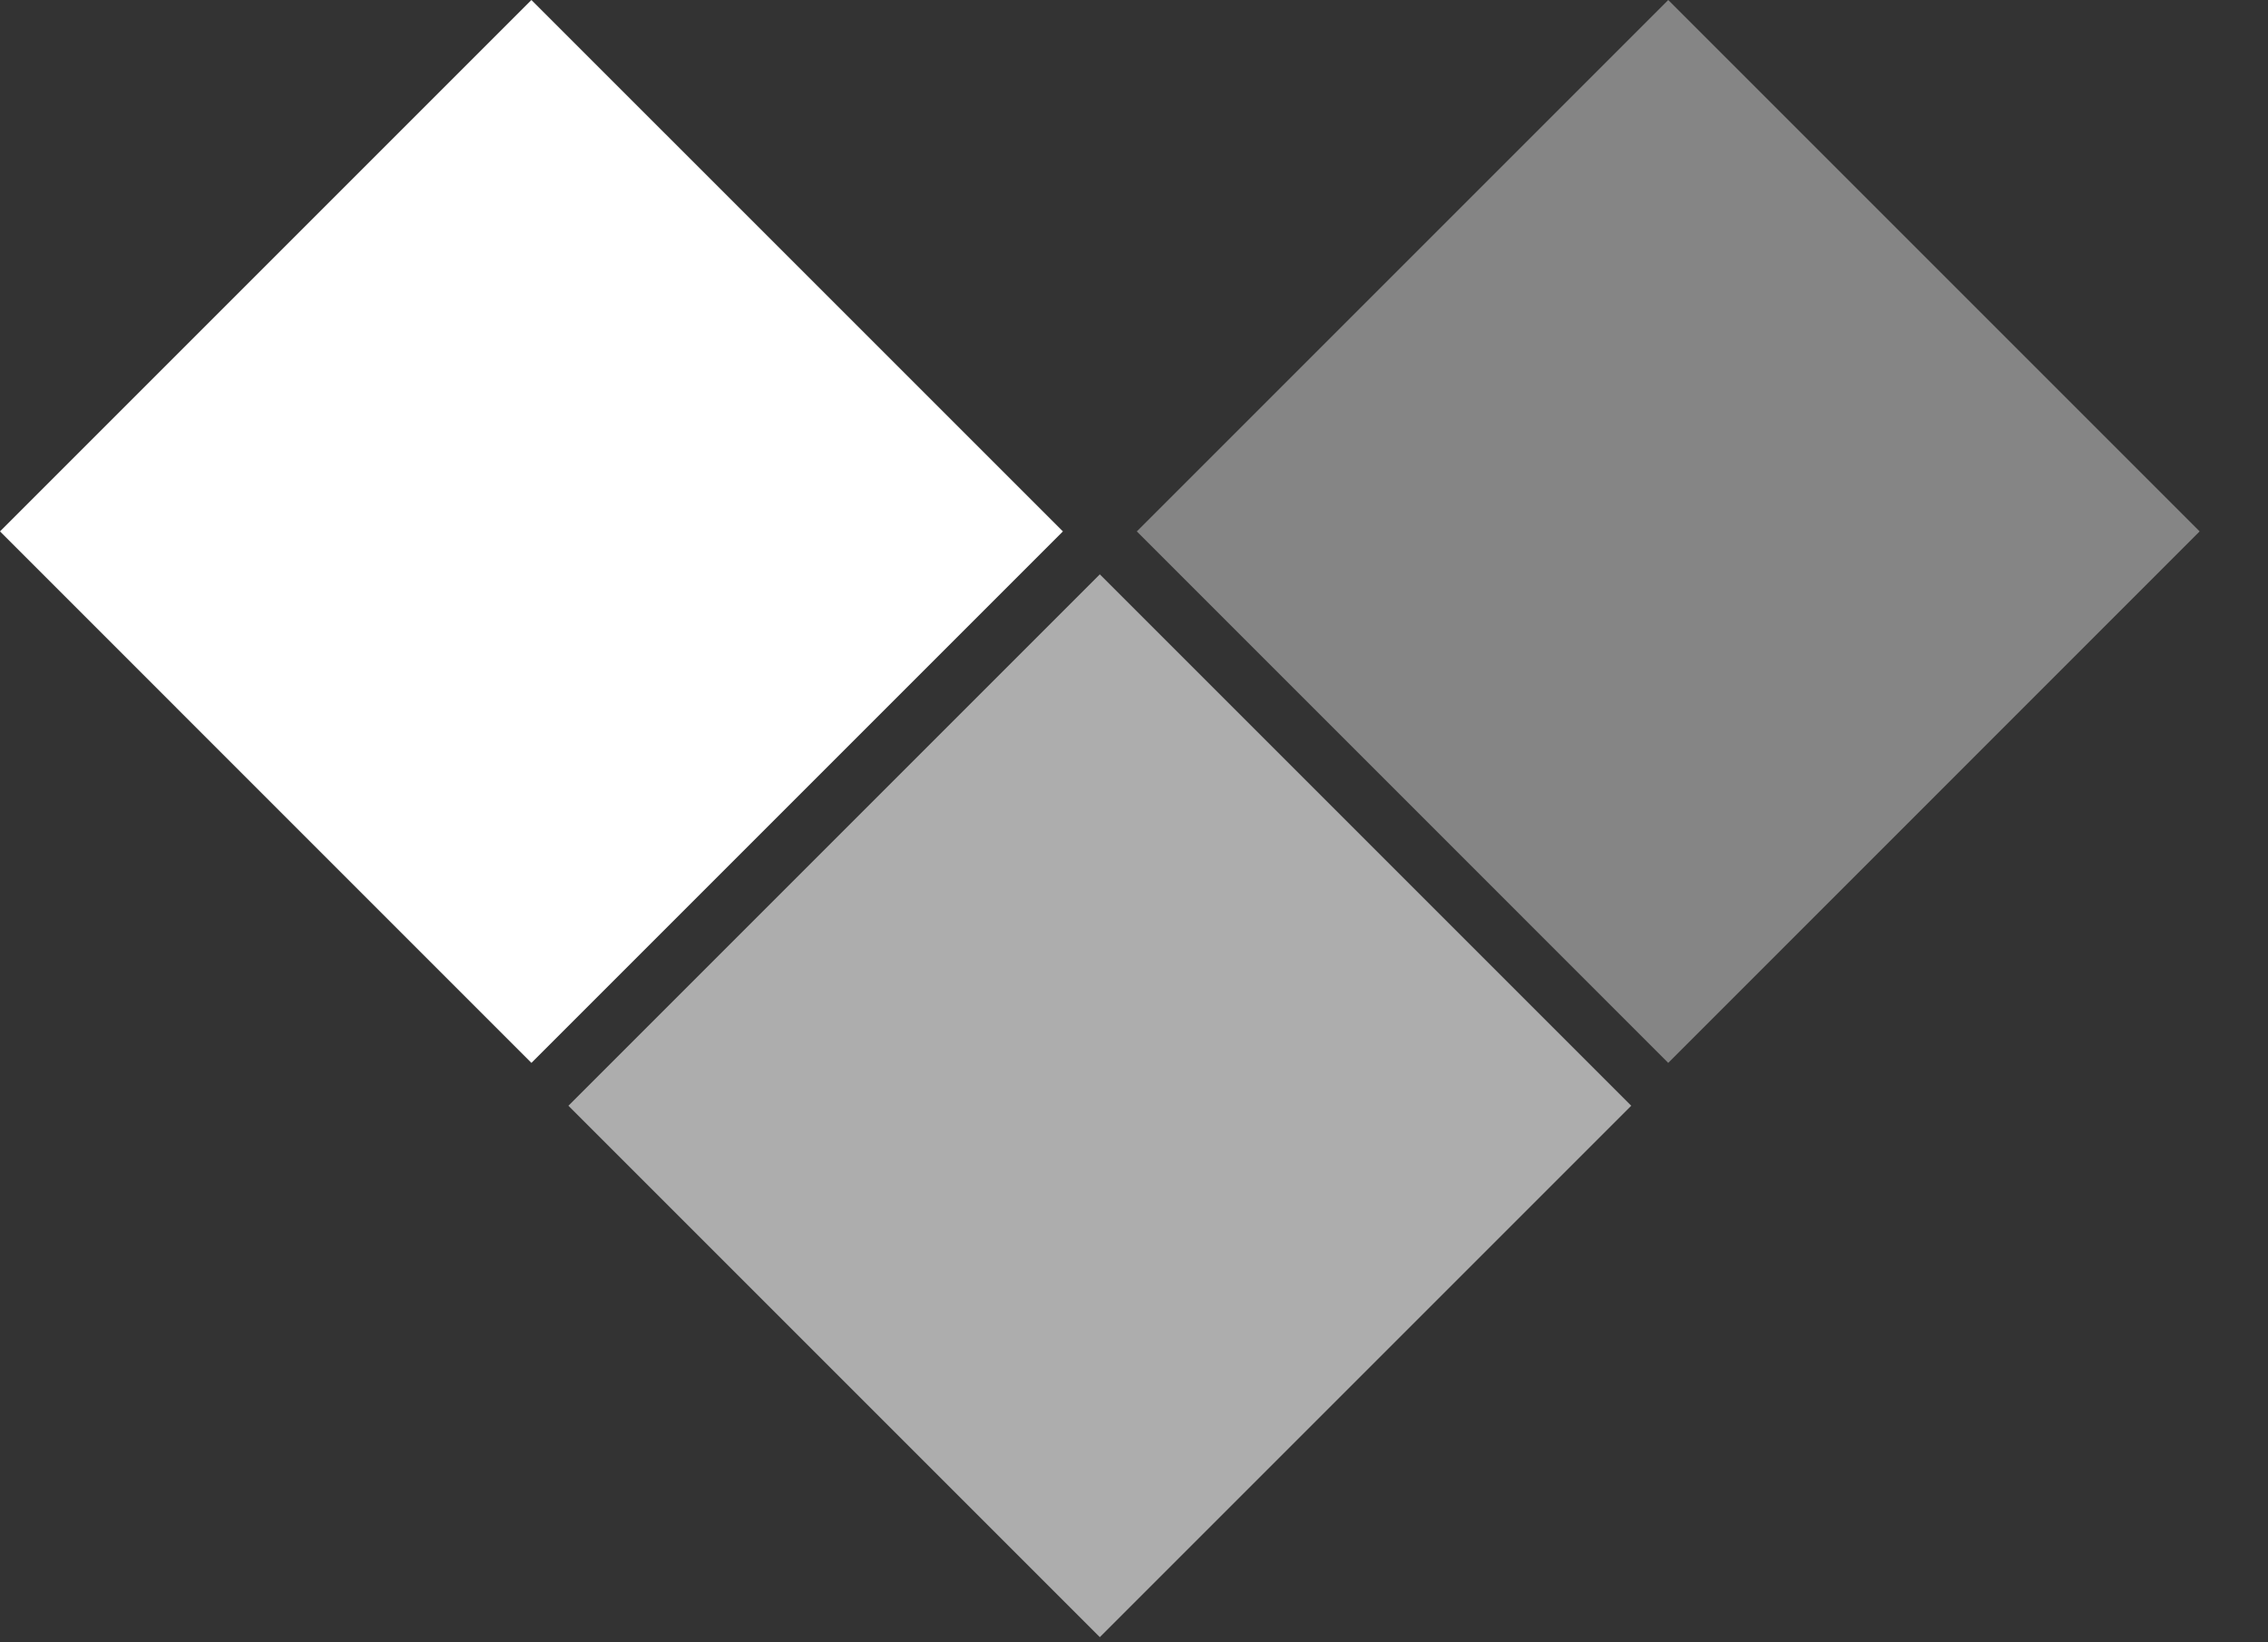
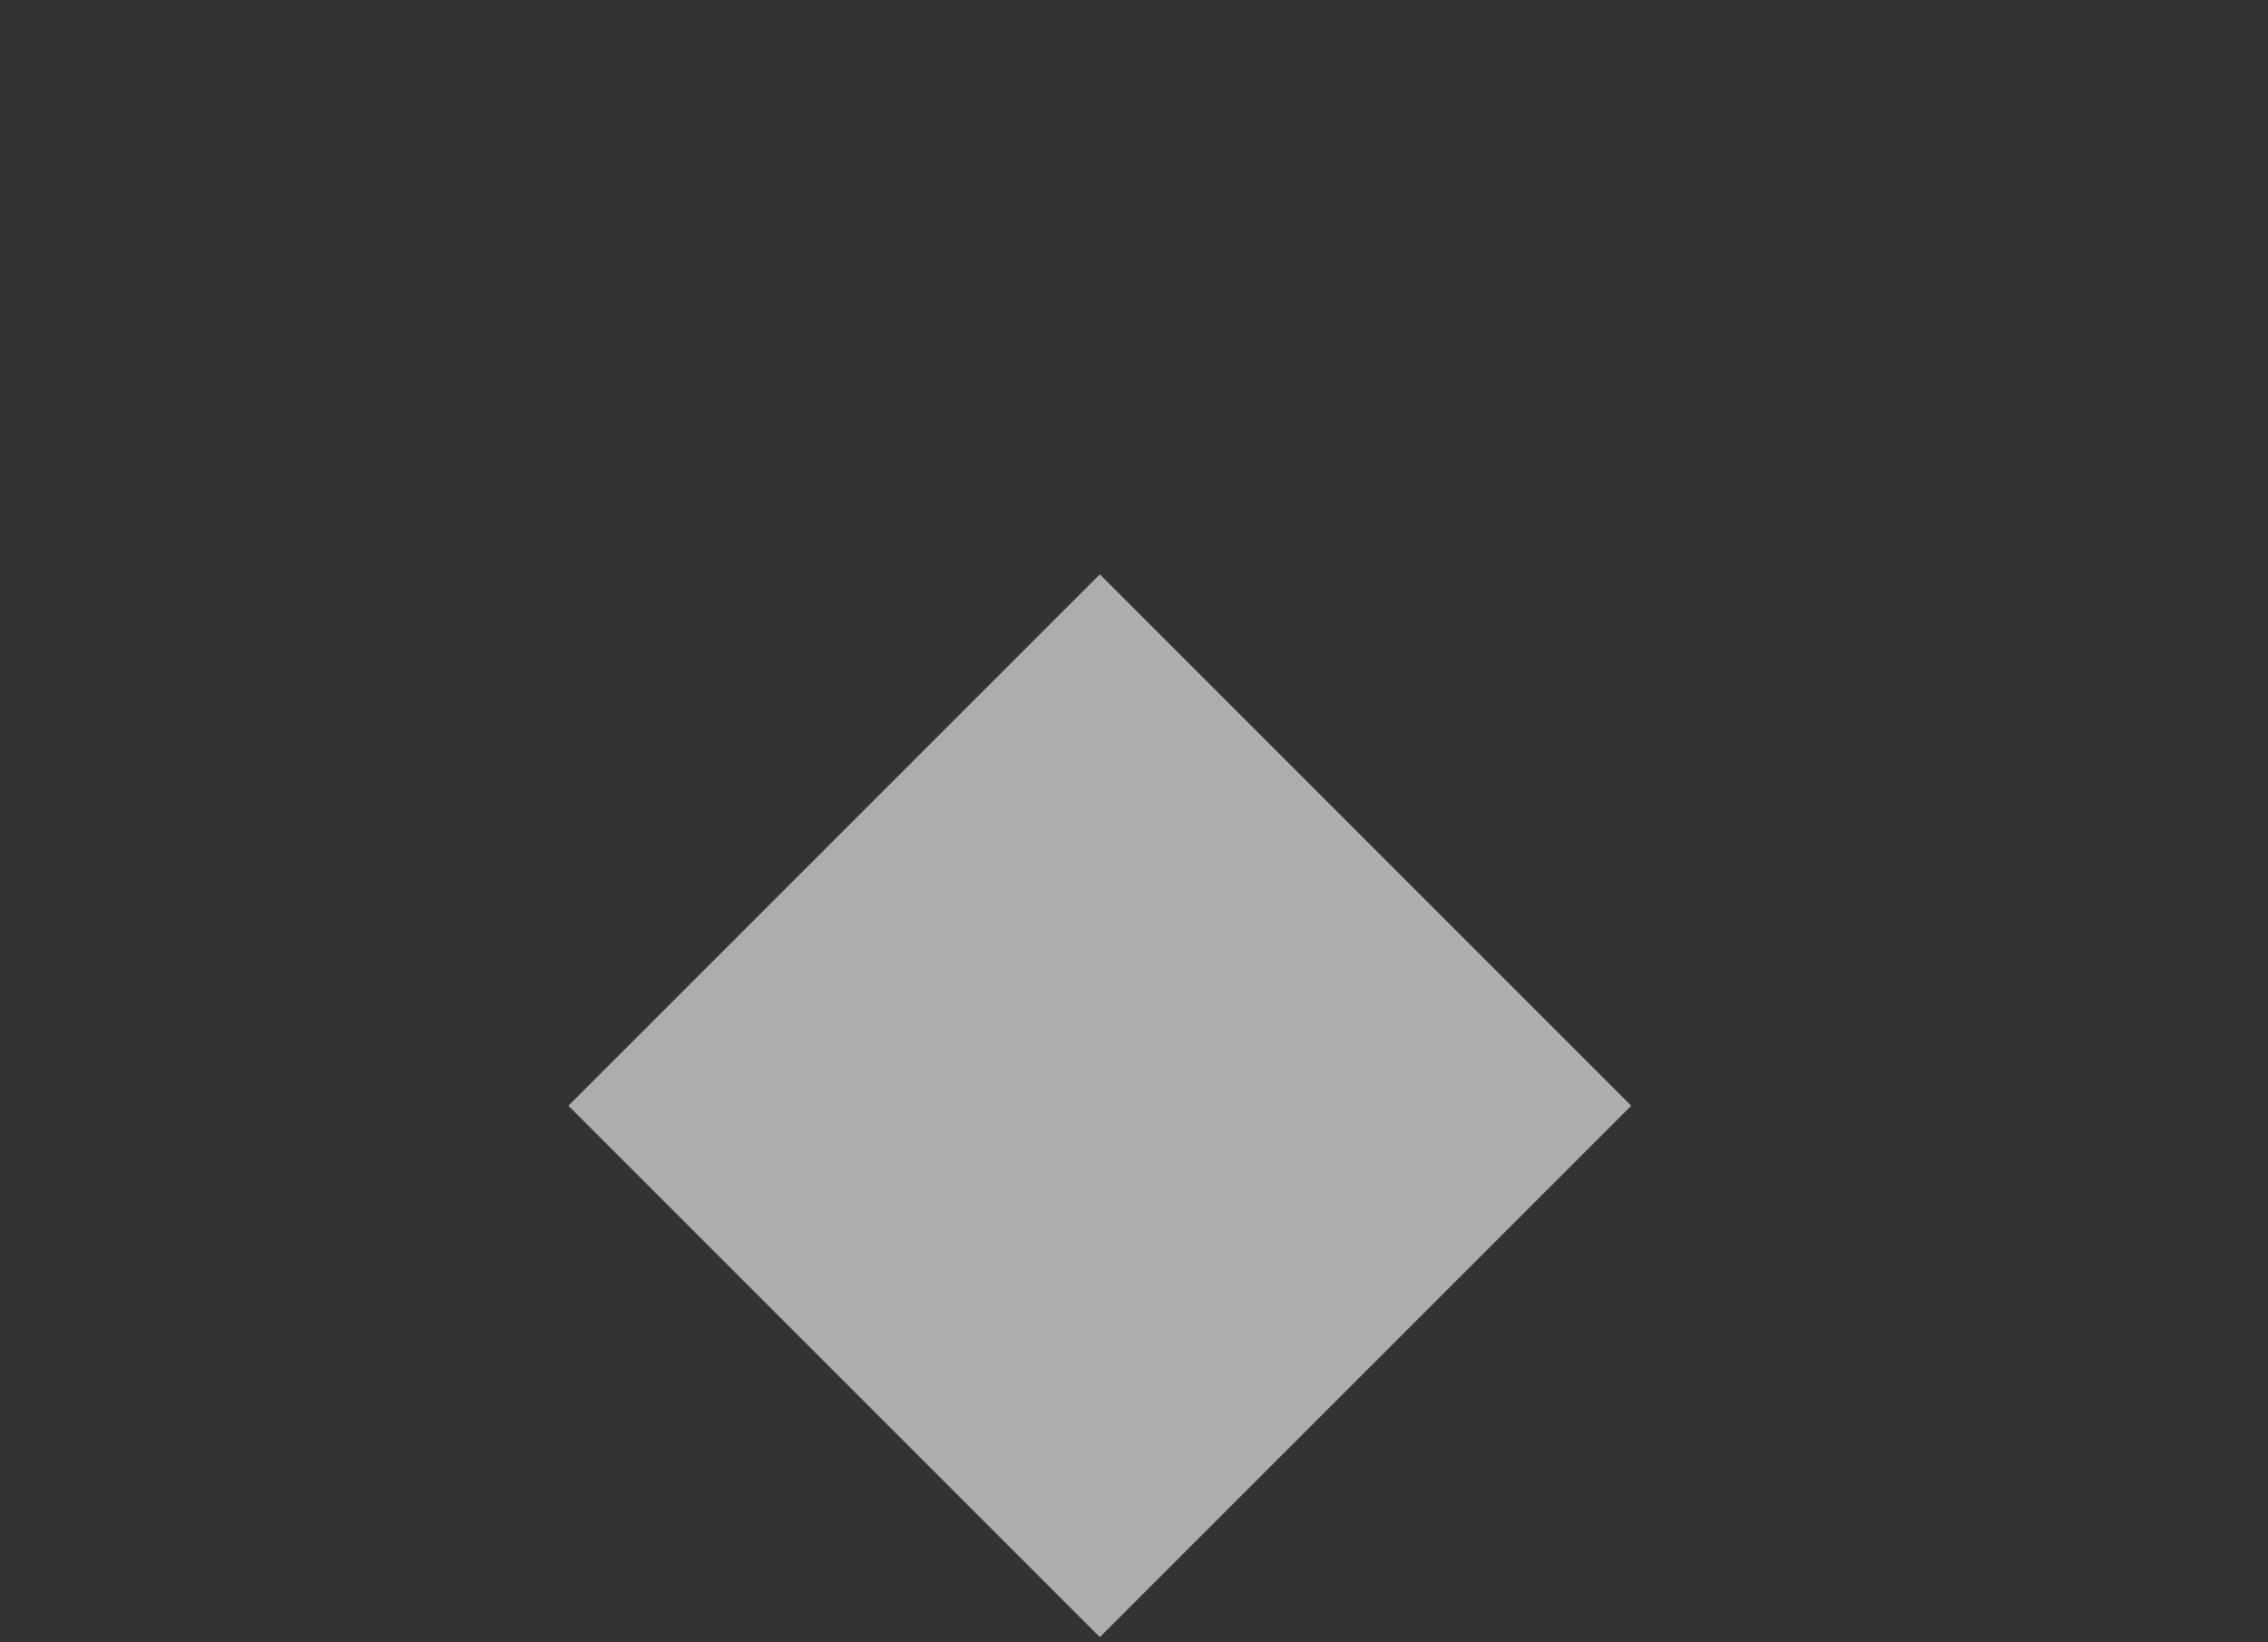
<svg xmlns="http://www.w3.org/2000/svg" width="29" height="21" viewBox="0 0 29 21" fill="none">
  <rect x="0" y="0" width="29" height="21" fill="#333333" stroke="none" />
-   <path d="M13.591 6.795L6.795 0L4.48771e-05 6.795L6.795 13.591L13.591 6.795Z" fill="white" />
-   <path d="M28.126 6.795L21.331 0L14.536 6.795L21.331 13.591L28.126 6.795Z" fill="white" fill-opacity="0.4" />
  <path d="M20.858 14.139L14.063 7.344L7.268 14.139L14.063 20.934L20.858 14.139Z" fill="white" fill-opacity="0.6" />
</svg>